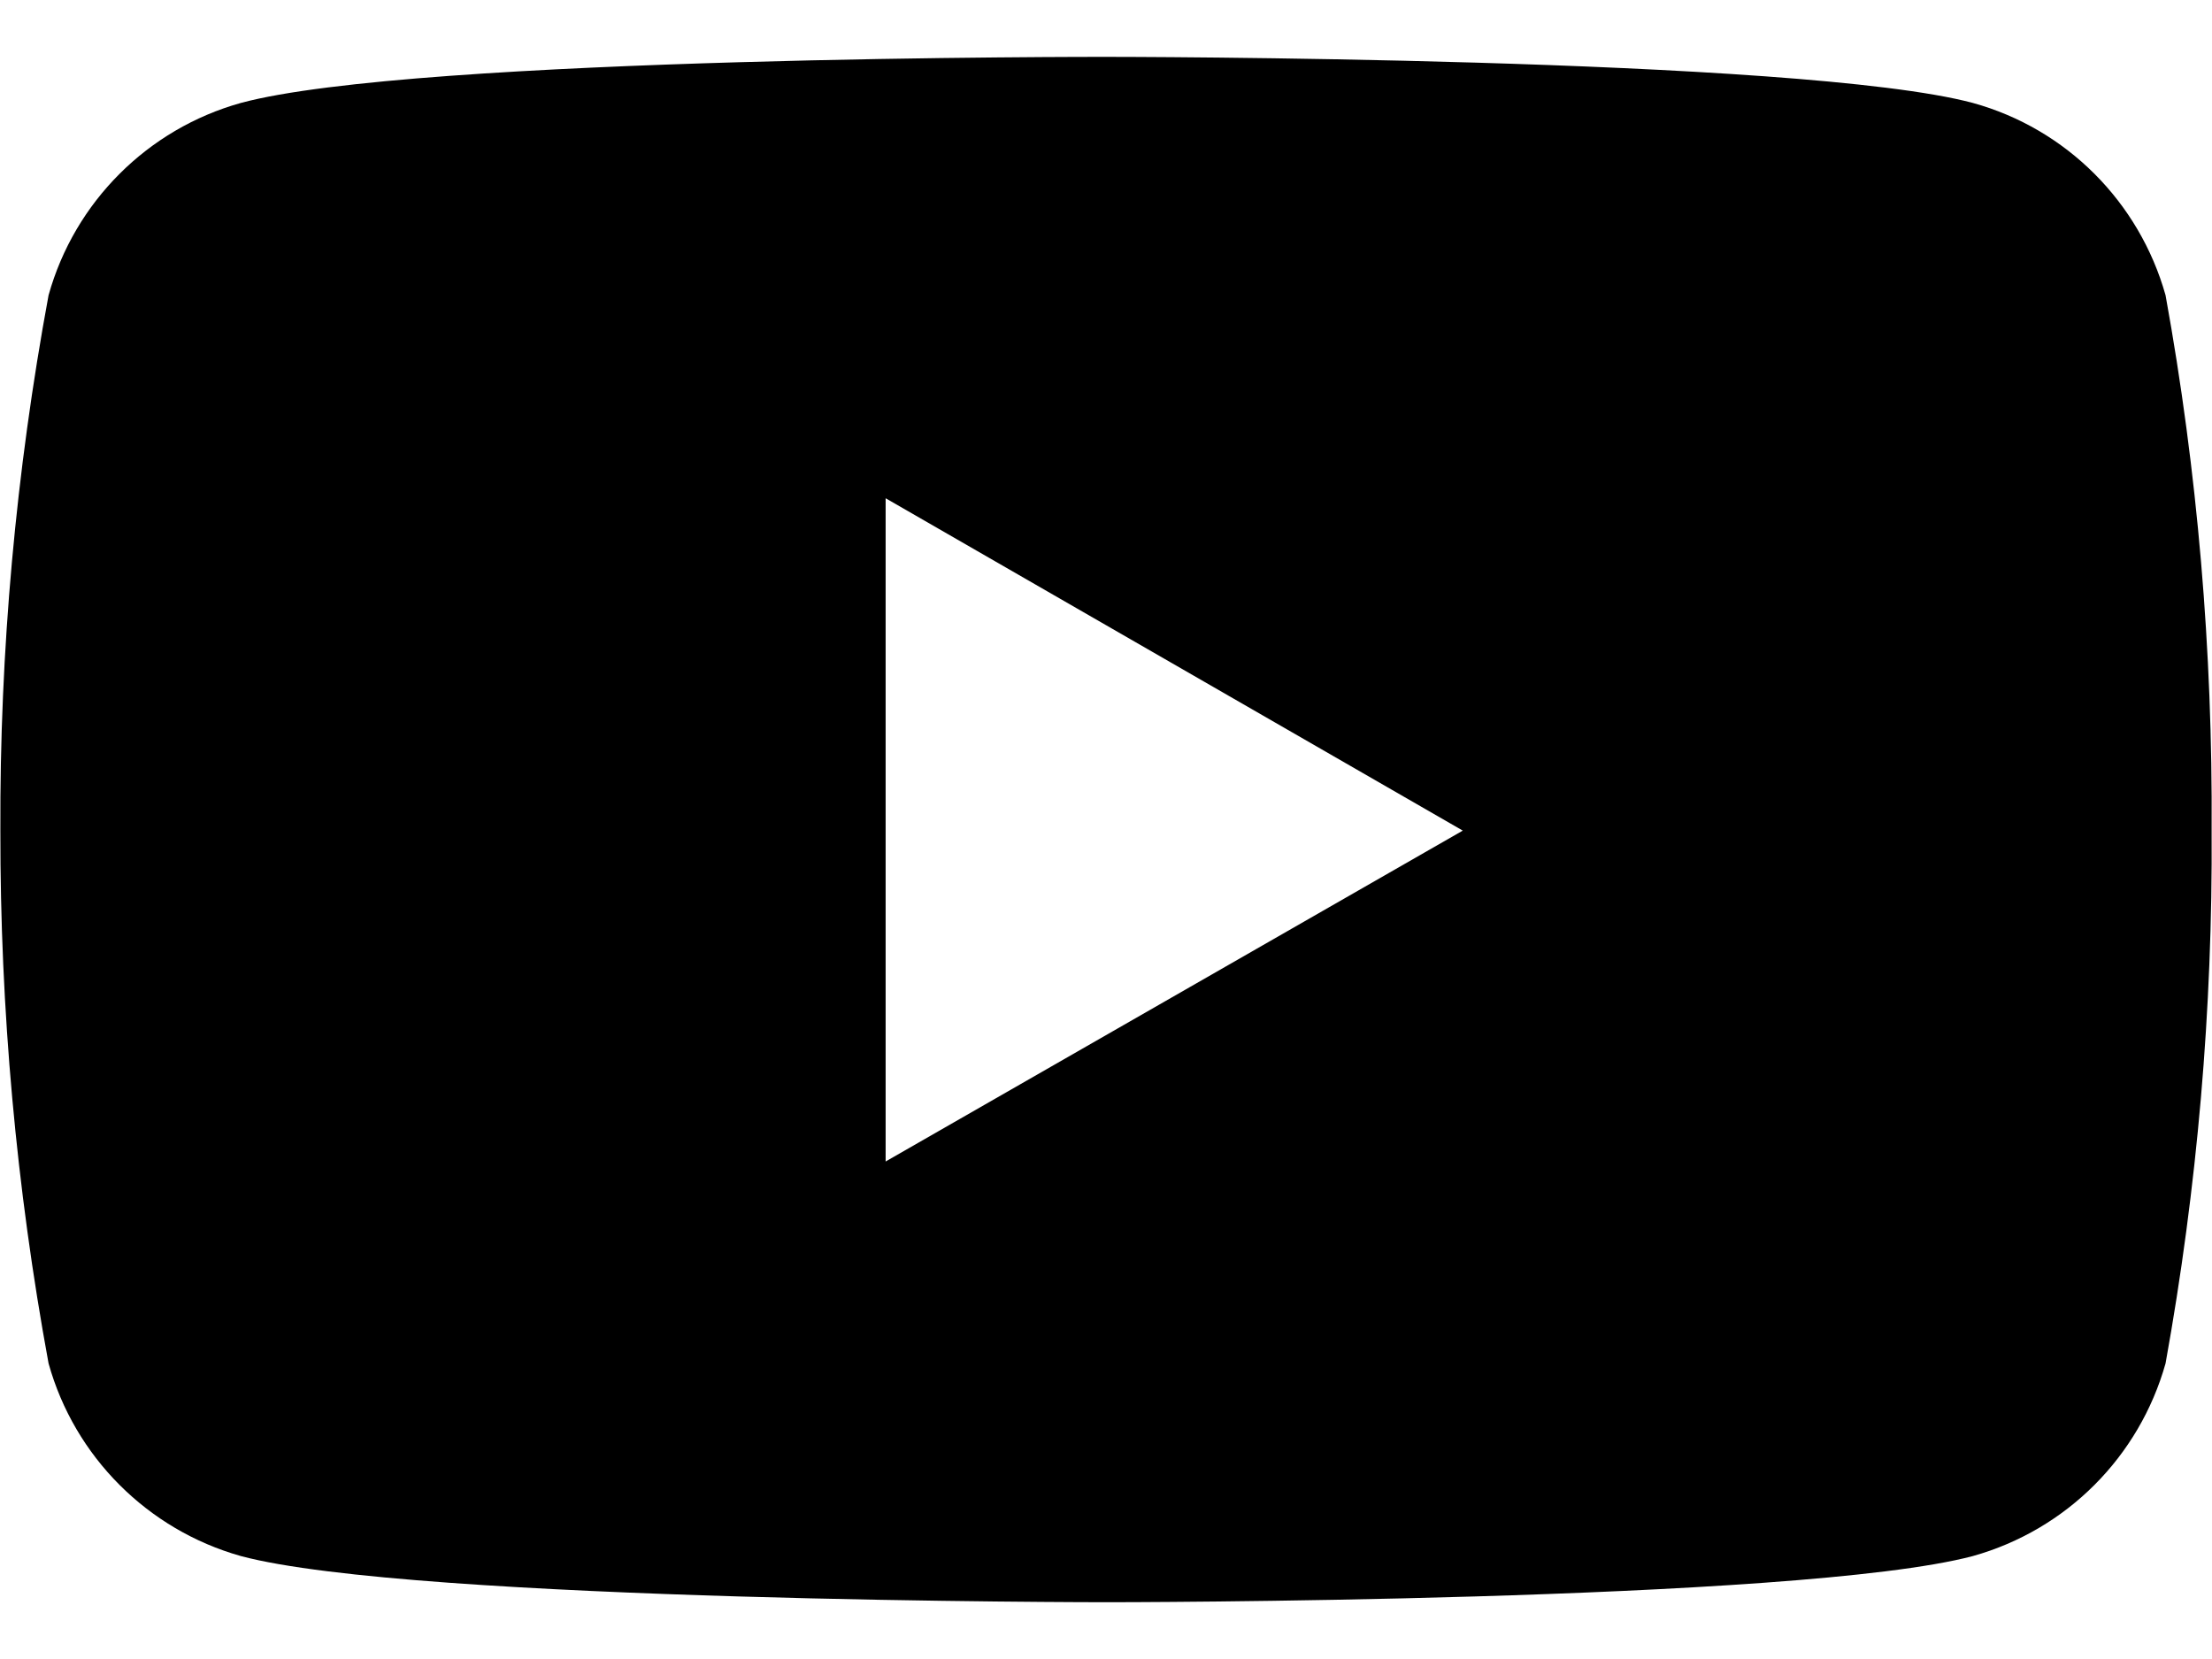
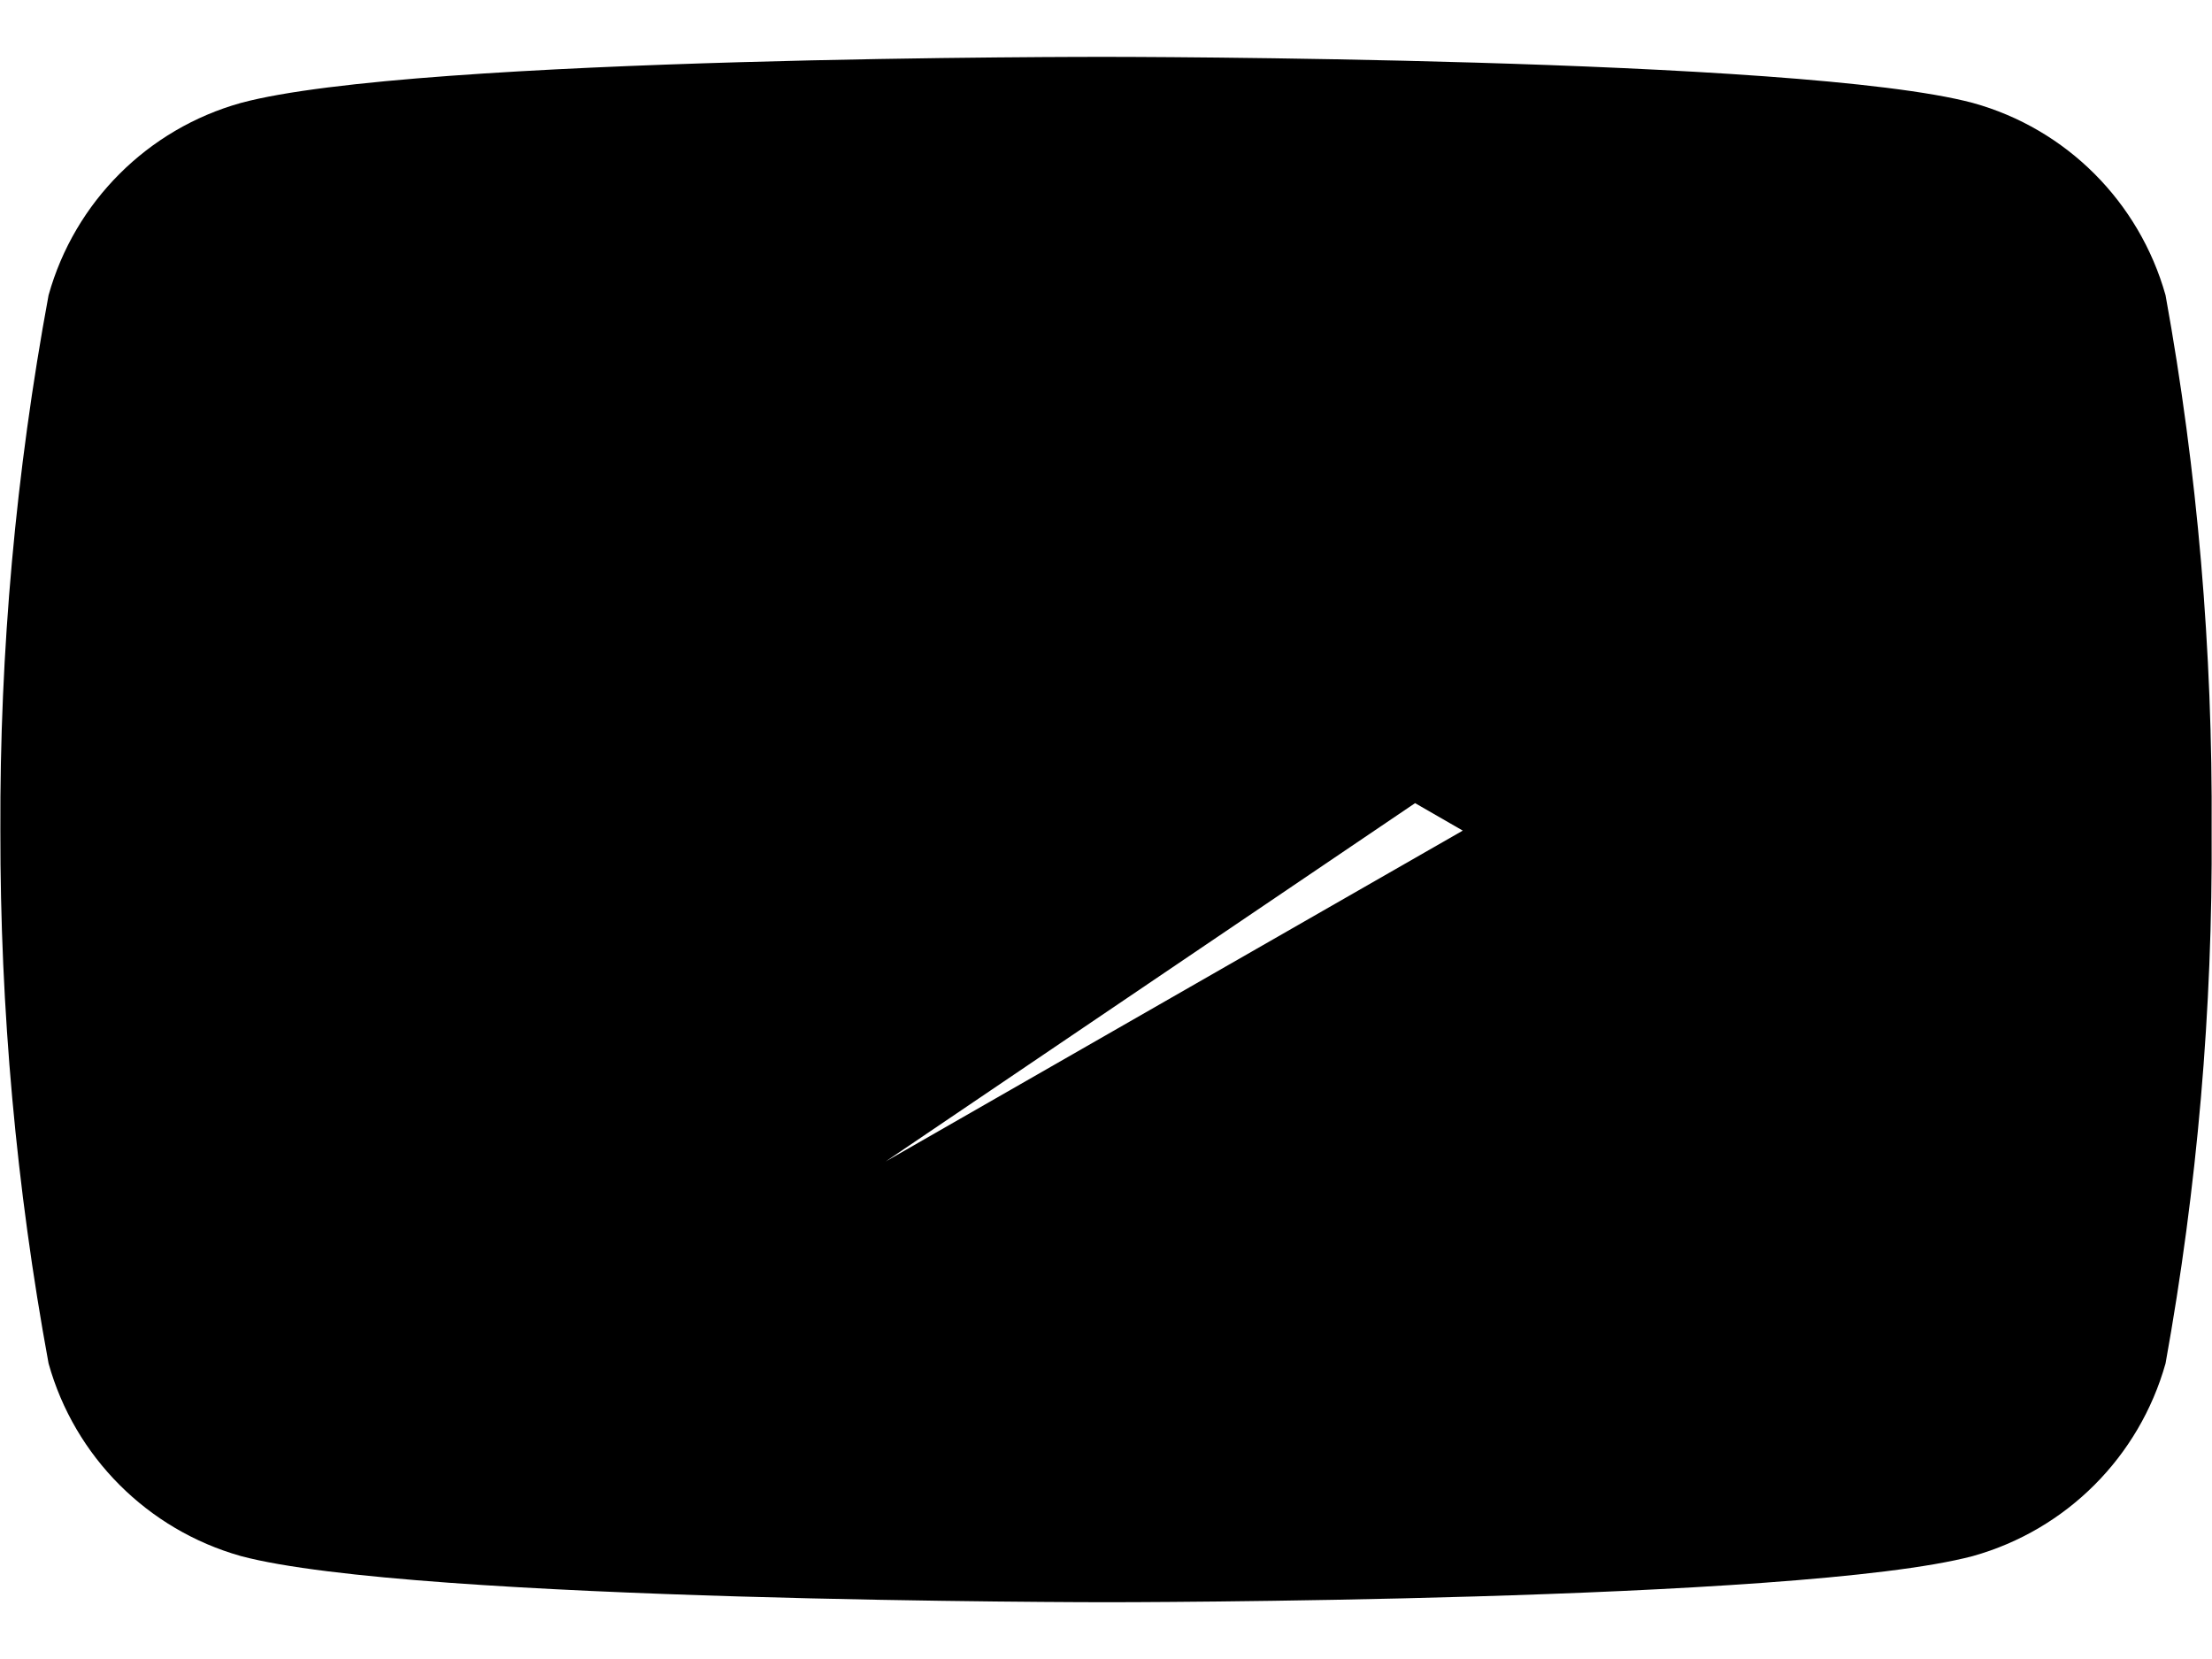
<svg xmlns="http://www.w3.org/2000/svg" width="24px" height="18px" viewBox="0 0 24 18" version="1.1">
  <title>ico-xxss-peu-youtube</title>
  <desc>Created with Sketch.</desc>
  <defs />
  <g id="Page-1" stroke="none" stroke-width="1" fill="none" fill-rule="evenodd">
    <g id="mostra-menu-icones" transform="translate(-150, -469)" fill="#000000" fill-rule="nonzero">
      <g id="ico-xxss-peu-youtube" transform="translate(150, 469)">
-         <path d="M23.496,3.203 C23.211,2.192 22.422,1.398 21.406,1.117 C19.535,0.617 12.012,0.617 12.012,0.617 C12.012,0.617 4.504,0.605 2.613,1.117 C1.602,1.399 0.809,2.192 0.527,3.203 C0.172,5.121 -0.004,7.062 0.004,9.012 C0.001,10.949 0.176,12.887 0.527,14.793 C0.809,15.805 1.602,16.598 2.613,16.883 C4.484,17.384 12.012,17.384 12.012,17.384 C12.012,17.384 19.516,17.384 21.406,16.883 C22.422,16.598 23.211,15.806 23.496,14.793 C23.84,12.887 24.008,10.949 23.996,9.012 C24.008,7.062 23.844,5.121 23.496,3.203 Z M9.609,12.602 L9.609,5.406 L15.871,9.012 L9.609,12.602 Z" id="Shape" />
+         <path d="M23.496,3.203 C23.211,2.192 22.422,1.398 21.406,1.117 C19.535,0.617 12.012,0.617 12.012,0.617 C12.012,0.617 4.504,0.605 2.613,1.117 C1.602,1.399 0.809,2.192 0.527,3.203 C0.172,5.121 -0.004,7.062 0.004,9.012 C0.001,10.949 0.176,12.887 0.527,14.793 C0.809,15.805 1.602,16.598 2.613,16.883 C4.484,17.384 12.012,17.384 12.012,17.384 C12.012,17.384 19.516,17.384 21.406,16.883 C22.422,16.598 23.211,15.806 23.496,14.793 C23.84,12.887 24.008,10.949 23.996,9.012 C24.008,7.062 23.844,5.121 23.496,3.203 Z L9.609,5.406 L15.871,9.012 L9.609,12.602 Z" id="Shape" />
      </g>
    </g>
  </g>
</svg>